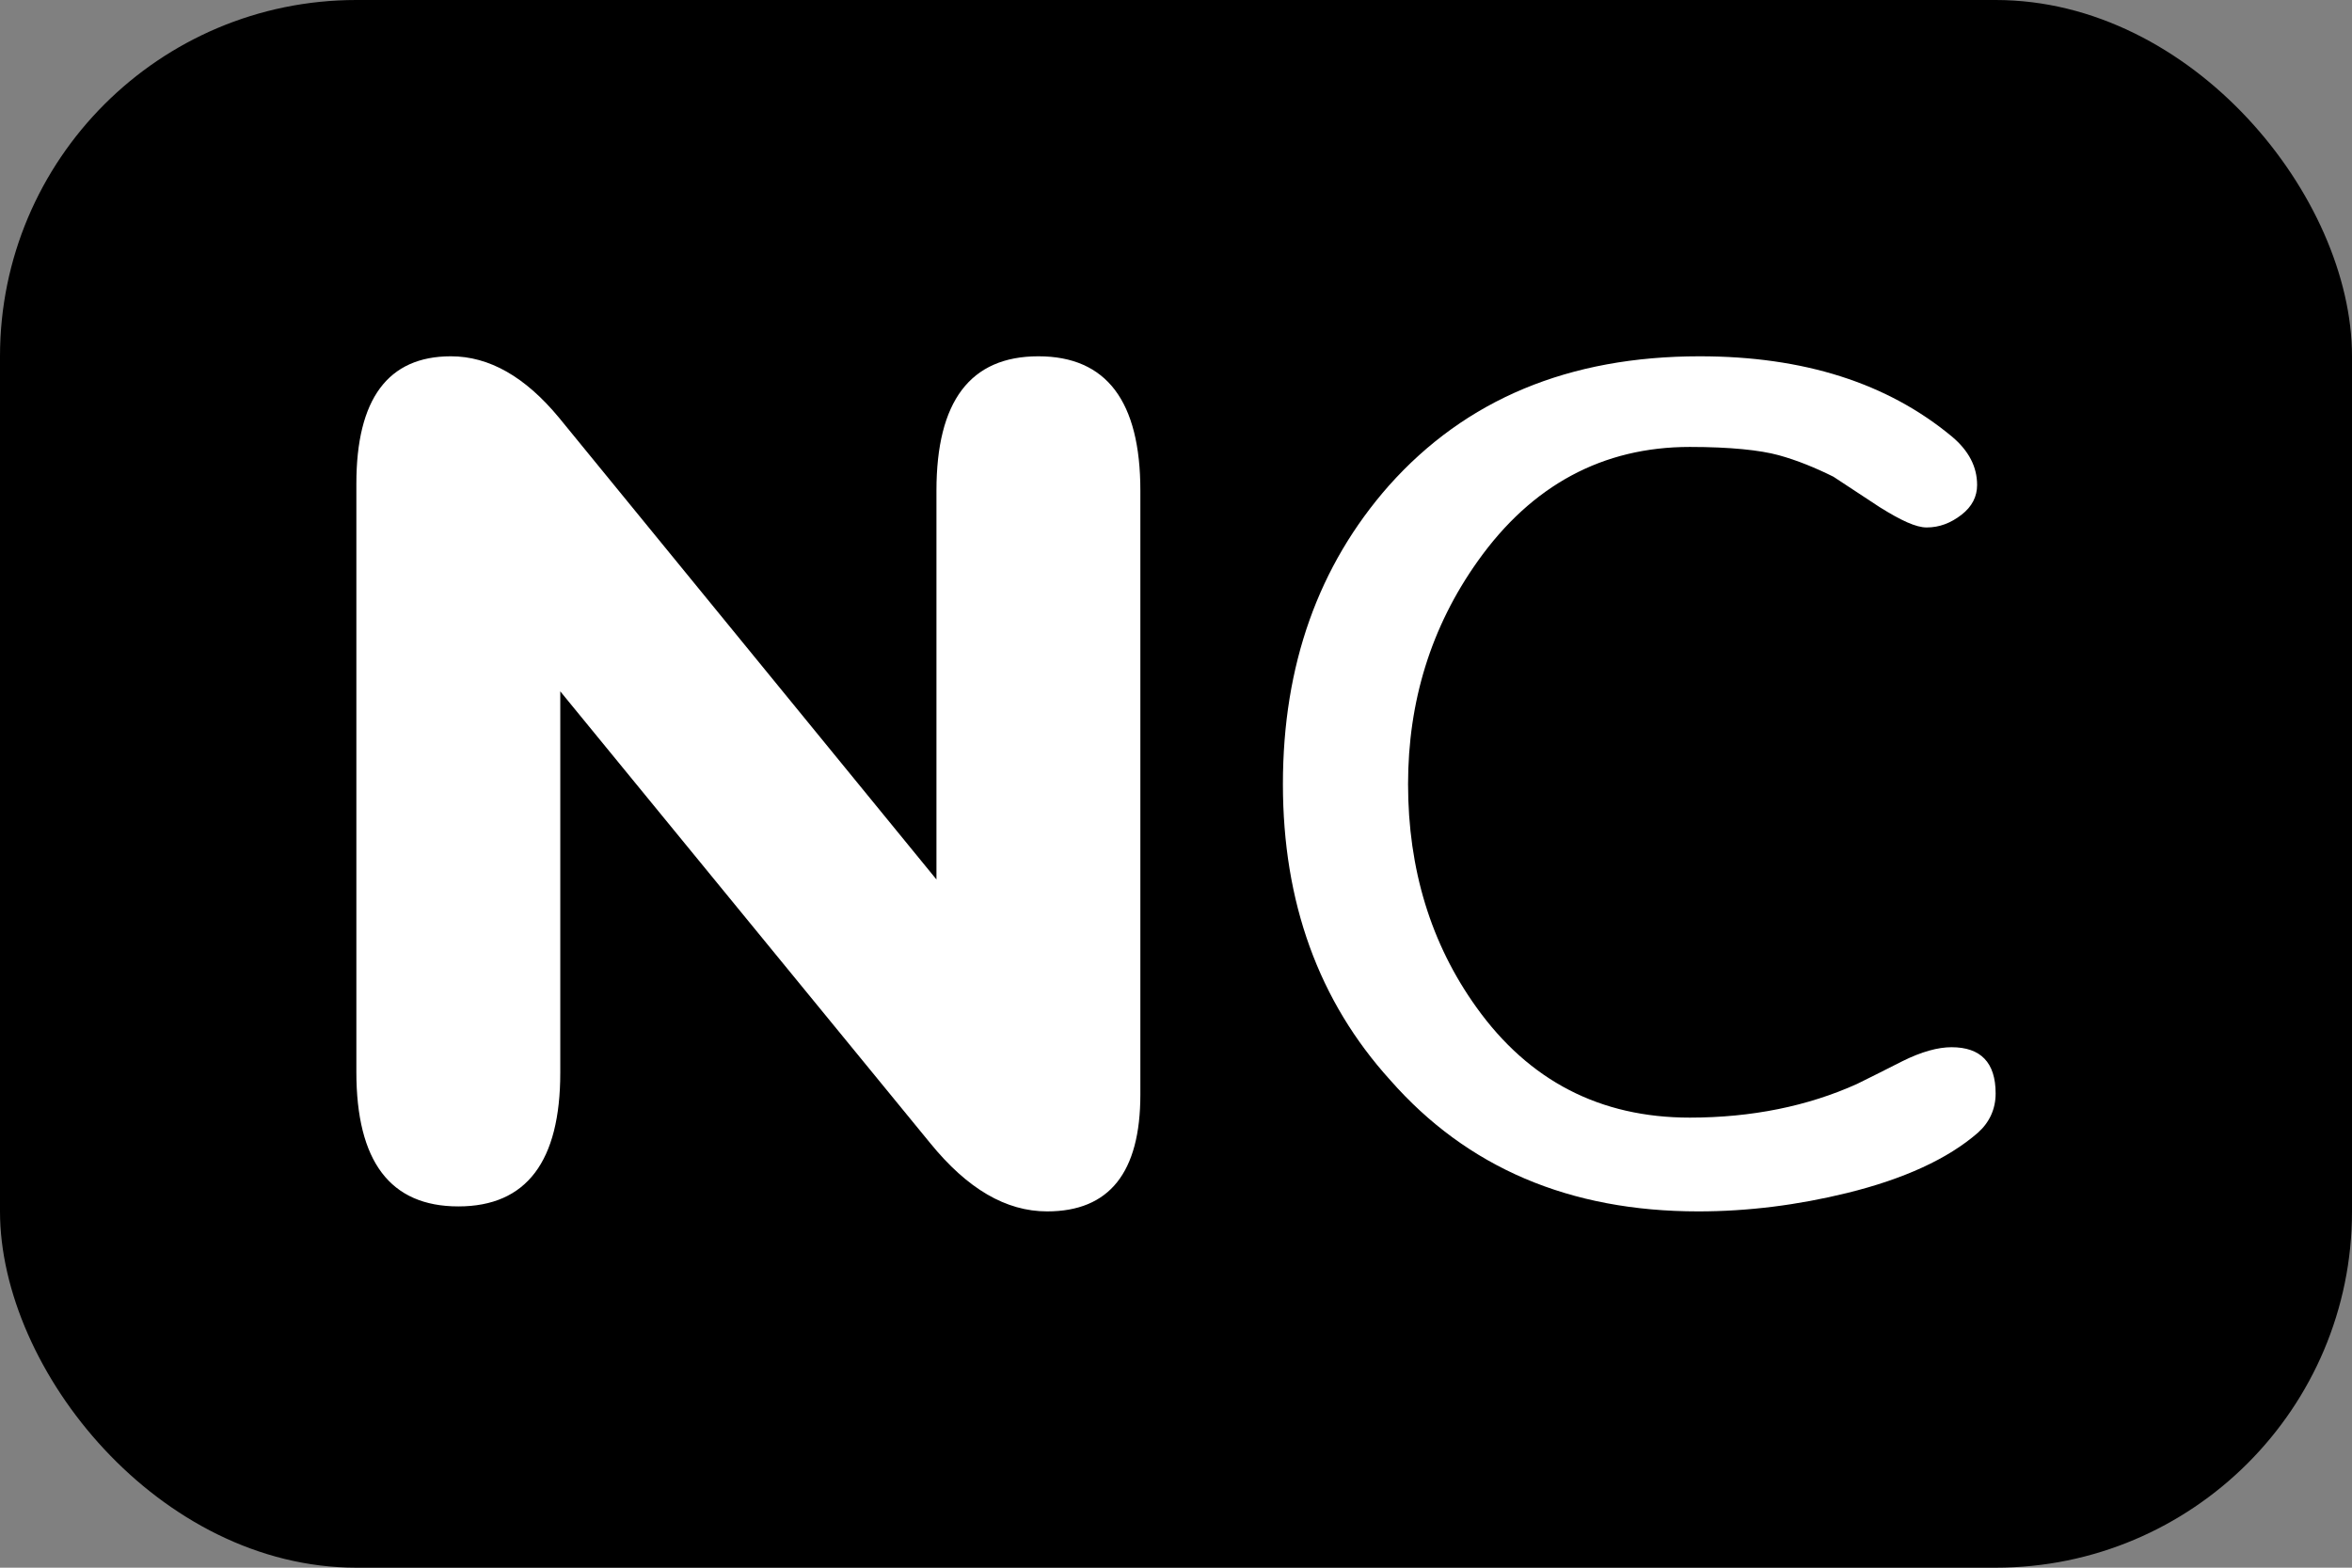
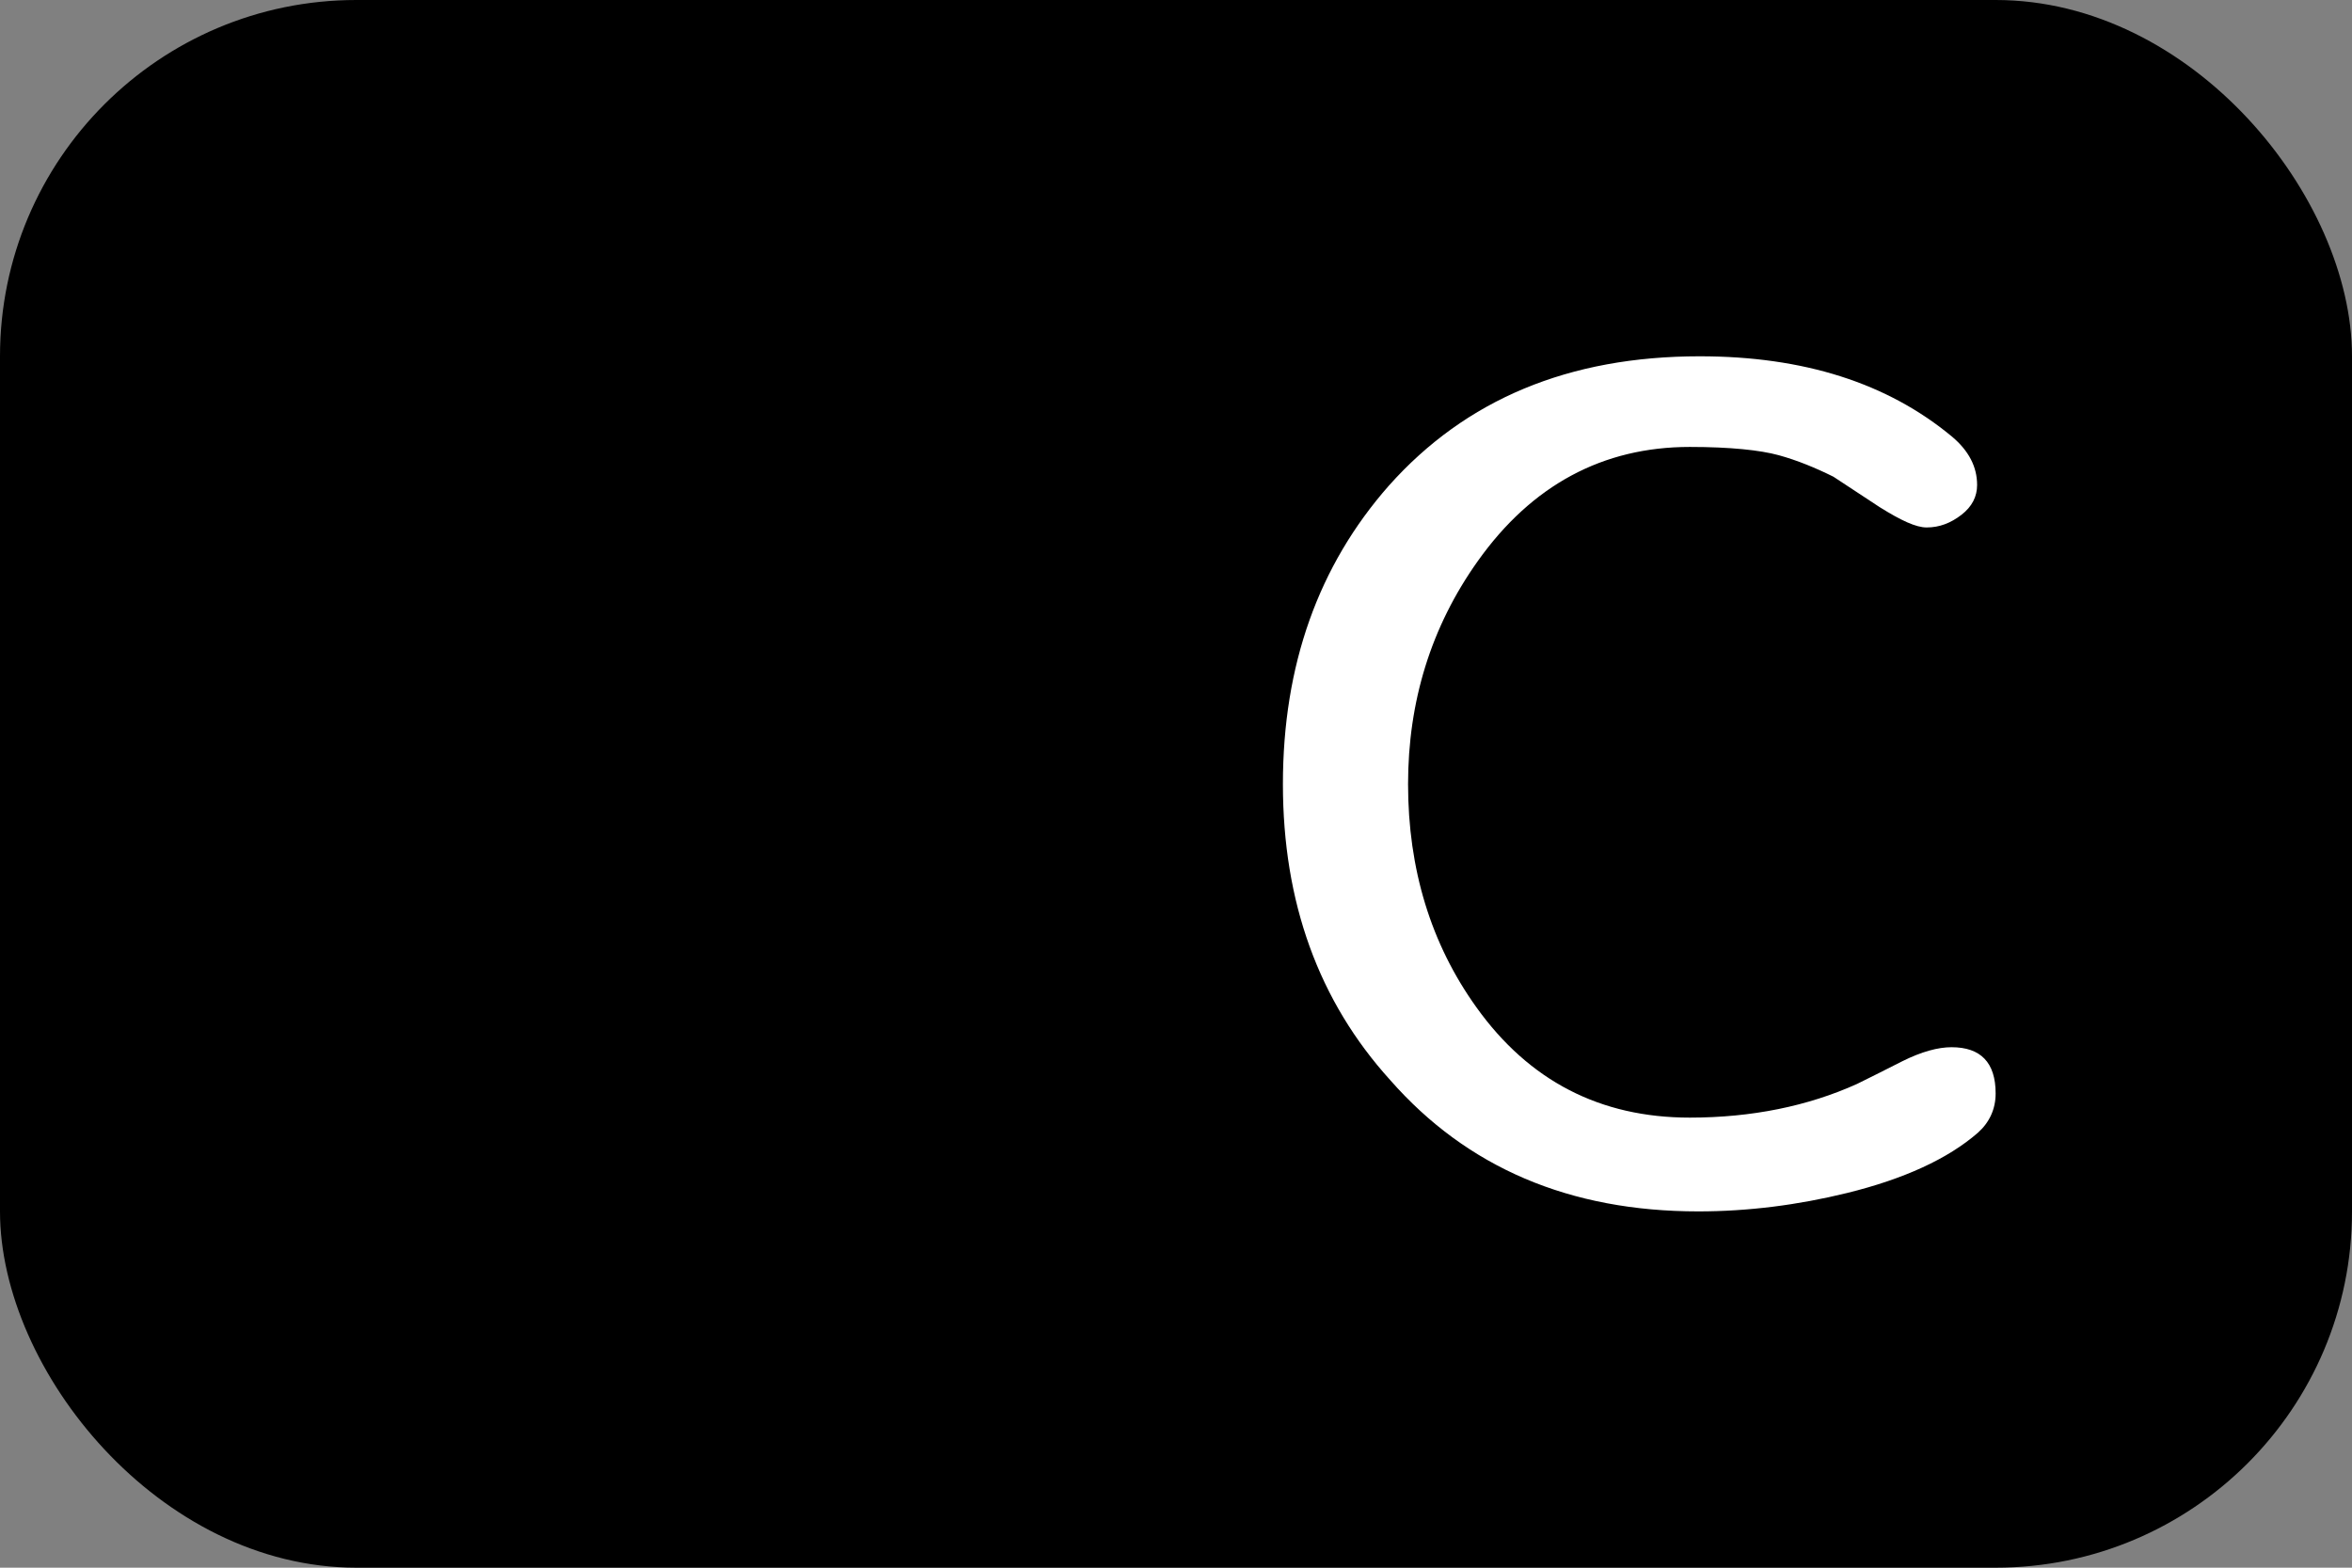
<svg xmlns="http://www.w3.org/2000/svg" width="33" height="22" viewBox="0 0 33 22" fill="none">
  <rect x="0" y="0" width="33" height="22" fill="#808080" stroke="none" />
  <rect width="33" height="22" rx="5" fill="black" />
-   <path d="M6.431 16.93C5.474 16.93 5 16.298 5 15.044V6.789C5 5.596 5.445 5 6.326 5C6.866 5 7.369 5.289 7.842 5.86L13.139 12.342V6.886C13.139 5.632 13.612 5 14.569 5C15.526 5 16 5.632 16 6.886V15.36C16 16.456 15.564 17 14.692 17C14.114 17 13.574 16.684 13.053 16.044L7.861 9.702V15.053C7.861 16.298 7.388 16.93 6.431 16.93Z" fill="white" />
  <path d="M18 11.004C18 9.332 18.499 7.936 19.487 6.815C20.565 5.605 22.012 5 23.848 5C25.305 5 26.483 5.374 27.391 6.13C27.621 6.325 27.74 6.548 27.74 6.806C27.74 6.966 27.671 7.108 27.521 7.224C27.371 7.34 27.212 7.402 27.032 7.402C26.882 7.402 26.672 7.304 26.373 7.117L25.724 6.69C25.475 6.566 25.215 6.459 24.956 6.388C24.697 6.317 24.277 6.272 23.709 6.272C22.491 6.272 21.493 6.806 20.735 7.873C20.076 8.798 19.756 9.848 19.756 11.004C19.756 12.196 20.076 13.246 20.715 14.136C21.453 15.168 22.451 15.684 23.709 15.684C24.577 15.684 25.365 15.523 26.054 15.212C26.273 15.105 26.483 14.998 26.692 14.892C26.962 14.758 27.192 14.696 27.381 14.696C27.79 14.696 28 14.91 28 15.345C28 15.568 27.91 15.755 27.75 15.897C27.331 16.262 26.712 16.546 25.914 16.742C25.225 16.911 24.527 17 23.828 17C22.022 17 20.585 16.386 19.507 15.159C18.499 14.047 18 12.659 18 11.004Z" fill="white" />
</svg>